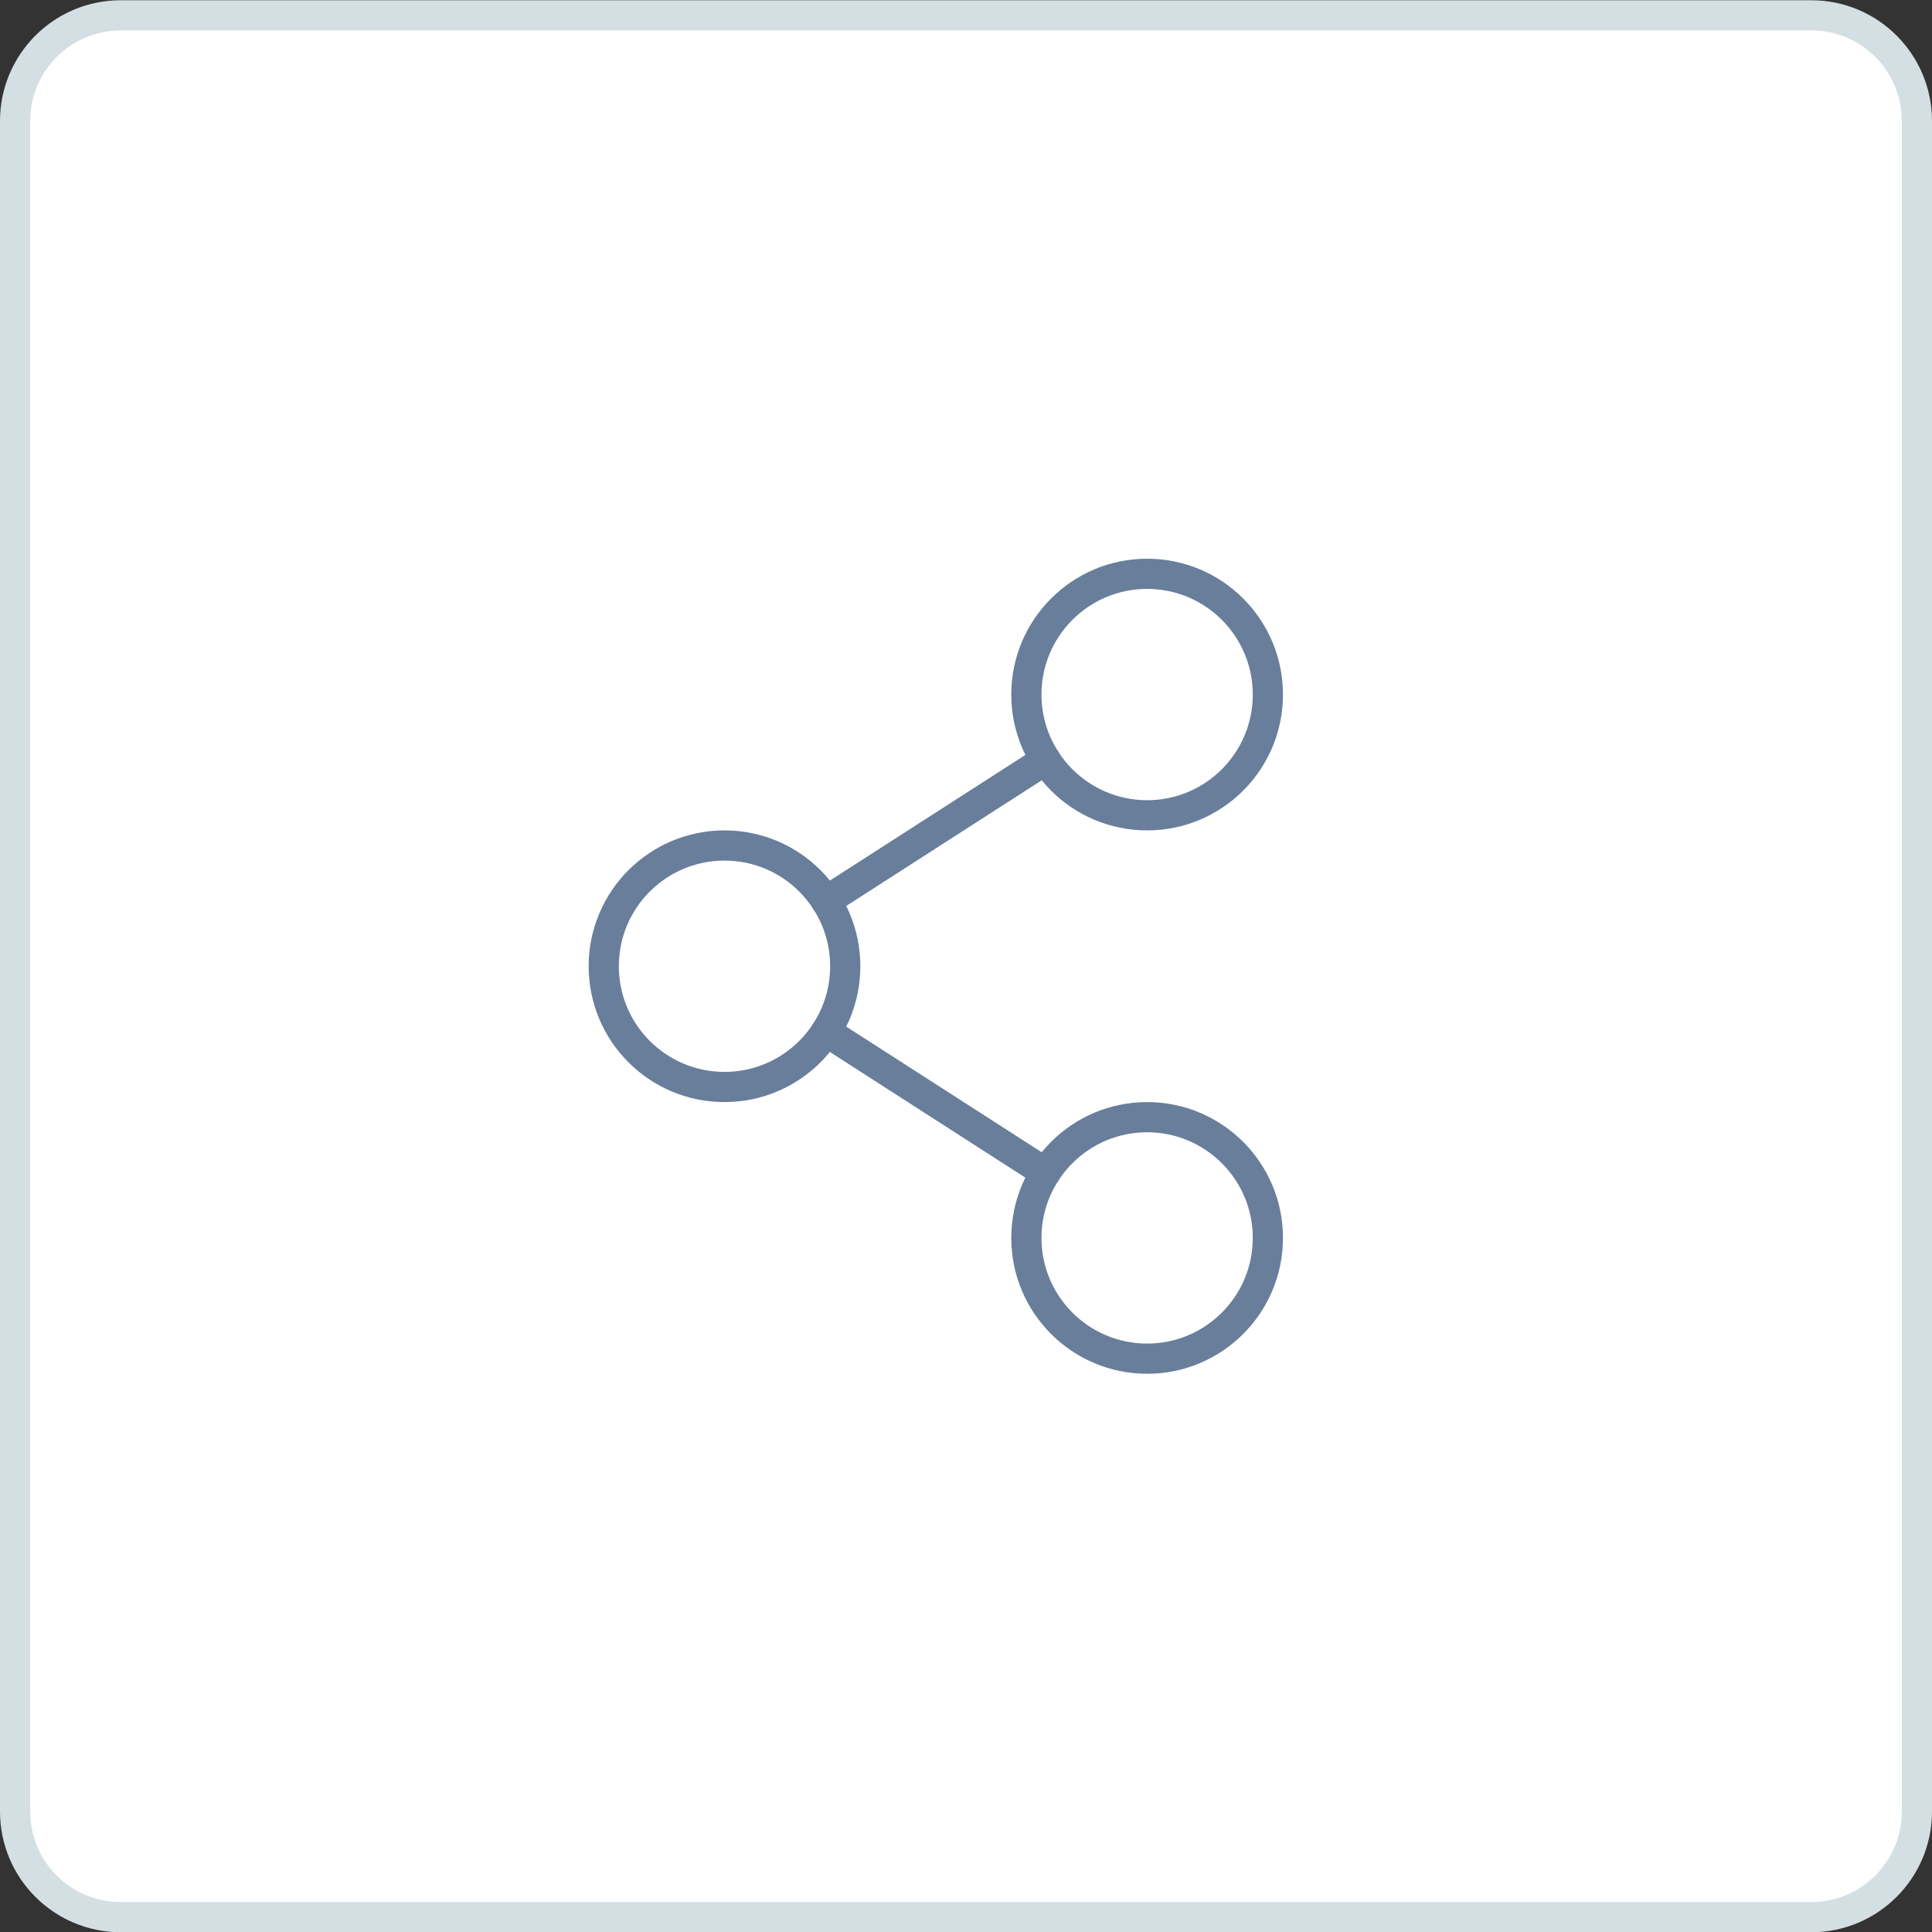
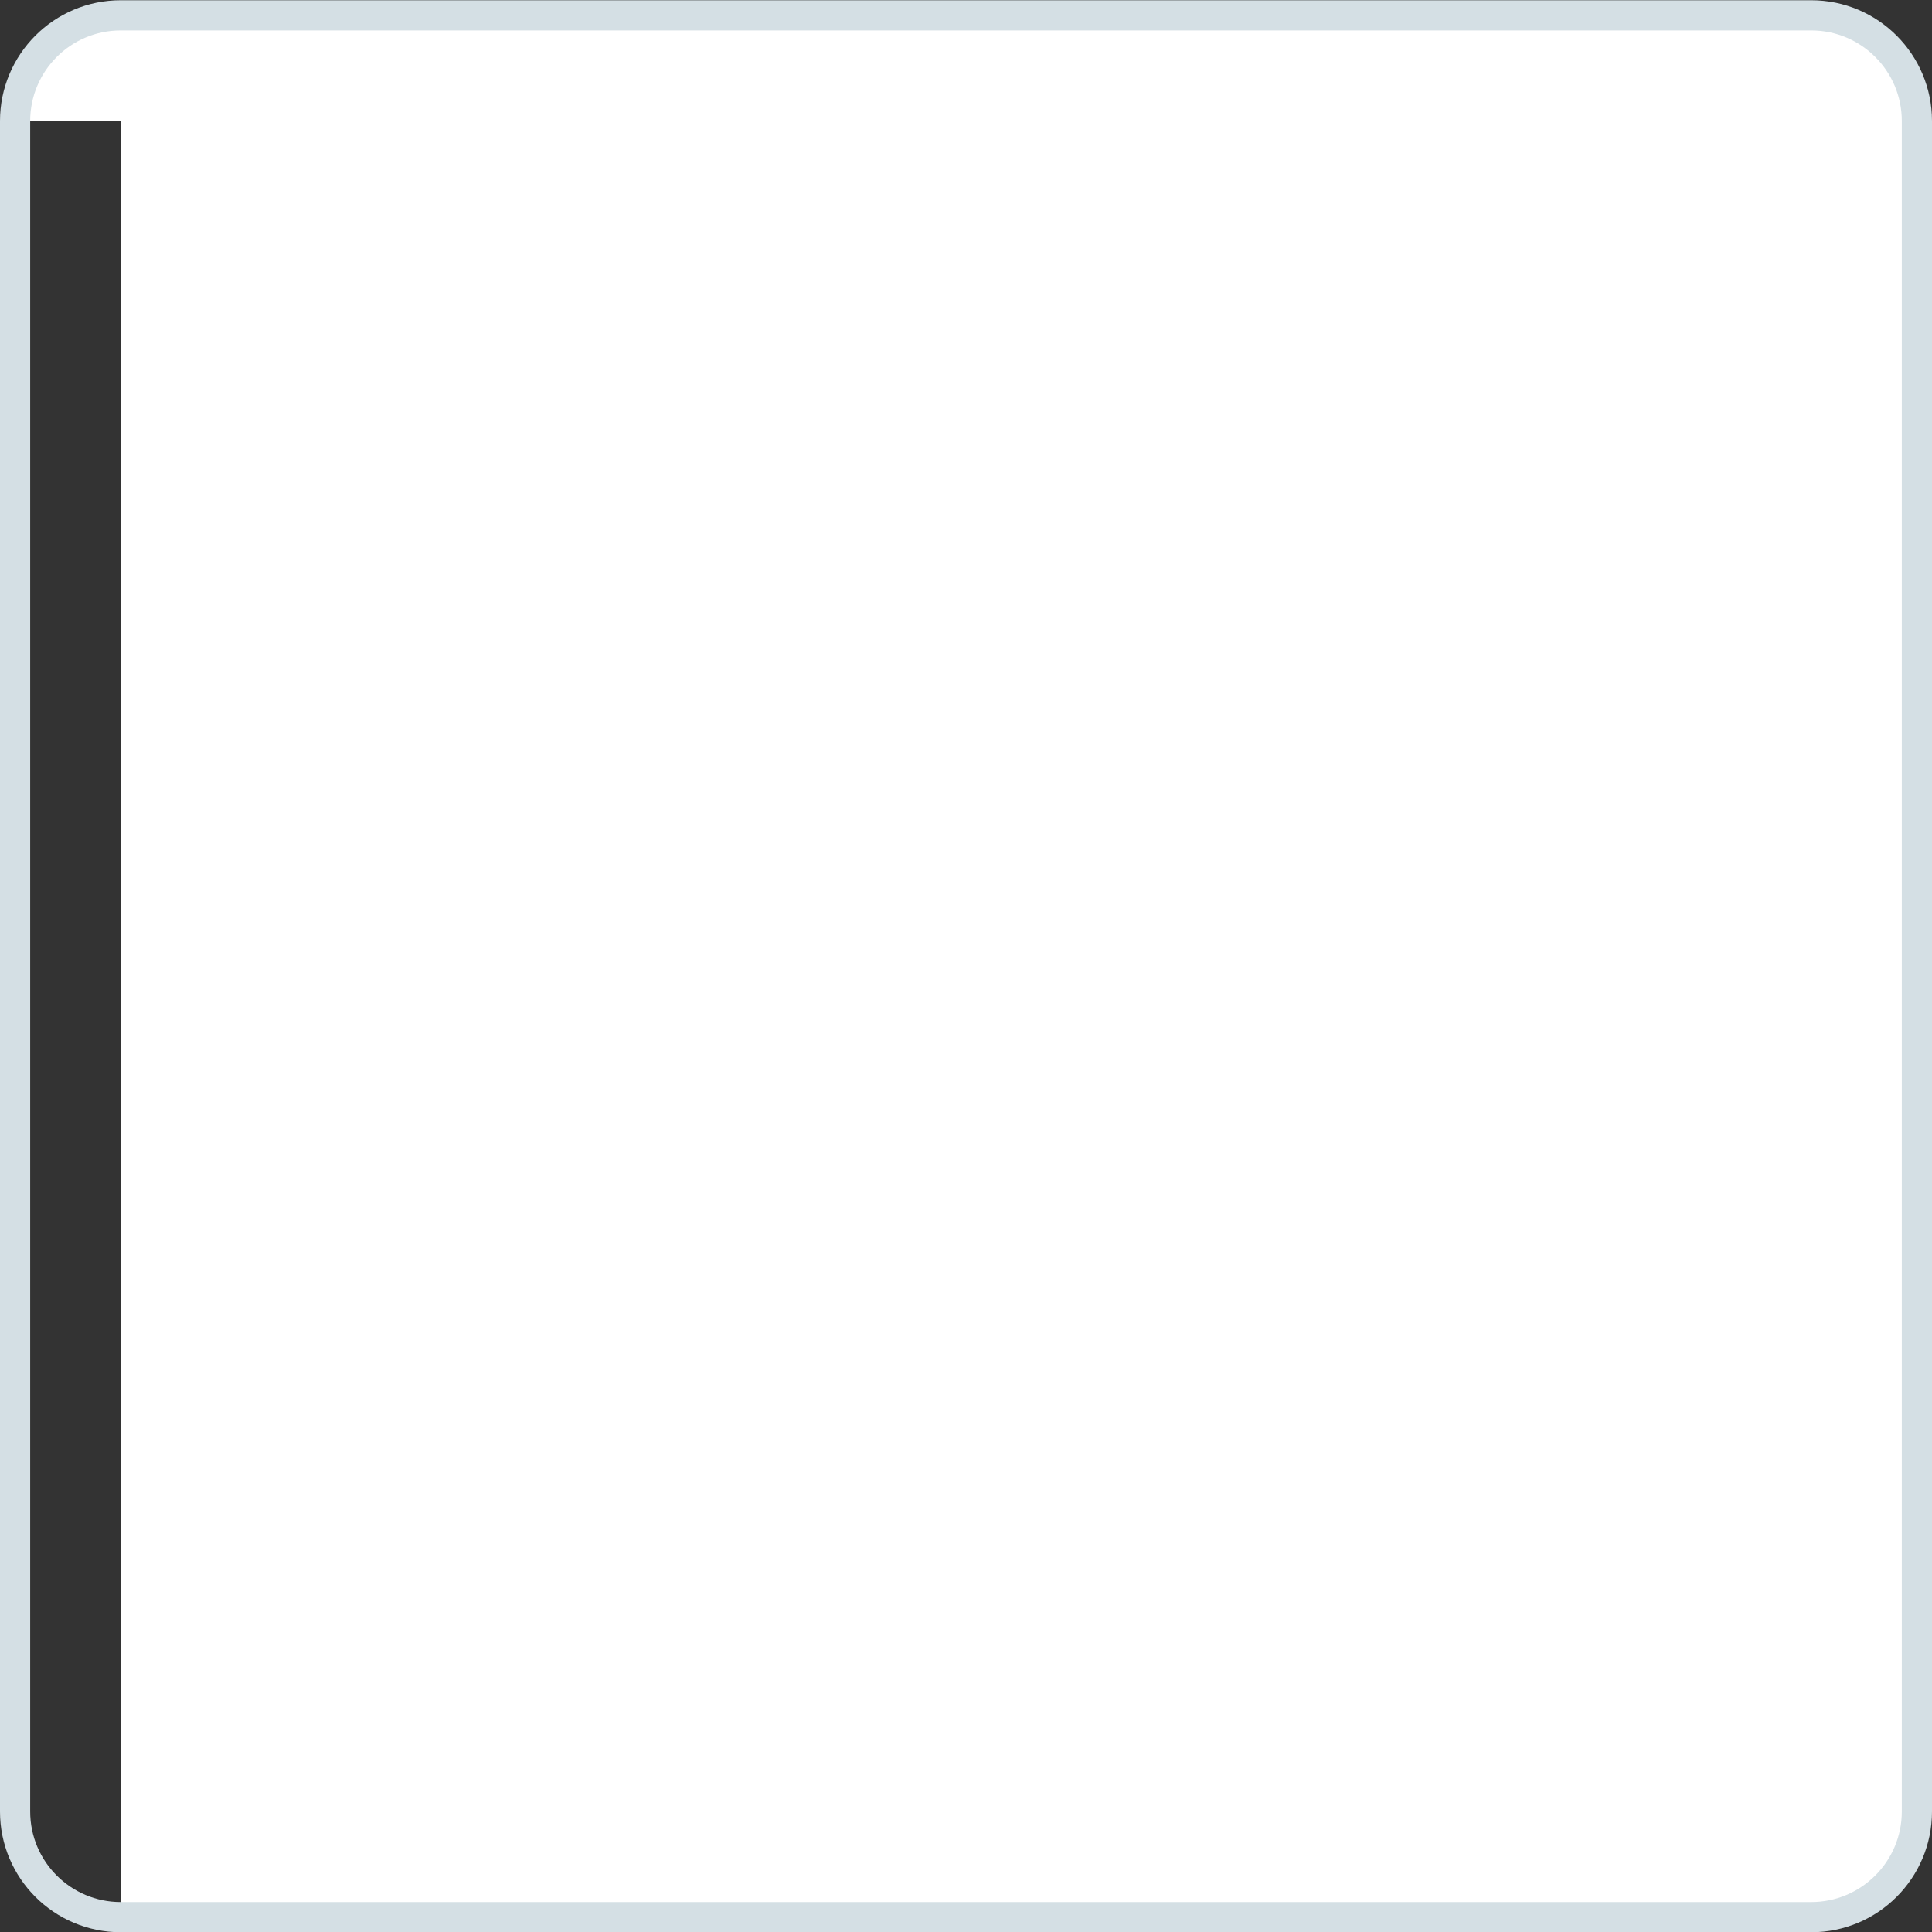
<svg xmlns="http://www.w3.org/2000/svg" width="64" height="64" viewBox="0 0 64 64" fill="none">
  <rect x="0" y="0" width="64" height="64" fill="#333333" stroke="none" />
-   <path d="M0.5 4.008C0.5 2.075 2.067 0.508 4 0.508H60C61.933 0.508 63.5 2.075 63.5 4.008V60.008C63.5 61.941 61.933 63.508 60 63.508H4C2.067 63.508 0.5 61.941 0.5 60.008V4.008Z" fill="white" />
+   <path d="M0.5 4.008C0.5 2.075 2.067 0.508 4 0.508H60C61.933 0.508 63.5 2.075 63.5 4.008V60.008C63.5 61.941 61.933 63.508 60 63.508H4V4.008Z" fill="white" />
  <path d="M0.5 4.008C0.5 2.075 2.067 0.508 4 0.508H60C61.933 0.508 63.5 2.075 63.5 4.008V60.008C63.5 61.941 61.933 63.508 60 63.508H4C2.067 63.508 0.5 61.941 0.5 60.008V4.008Z" stroke="#D4DFE4" />
  <g clip-path="url(#clip0_1793_25428)">
    <path d="M34.636 25.172L27.363 29.847" stroke="#687E9B" stroke-linecap="round" stroke-linejoin="round" />
    <path d="M27.363 34.172L34.636 38.847" stroke="#687E9B" stroke-linecap="round" stroke-linejoin="round" />
    <path d="M24 36.008C26.209 36.008 28 34.217 28 32.008C28 29.799 26.209 28.008 24 28.008C21.791 28.008 20 29.799 20 32.008C20 34.217 21.791 36.008 24 36.008Z" stroke="#687E9B" stroke-linecap="round" stroke-linejoin="round" />
    <path d="M38 45.008C40.209 45.008 42 43.217 42 41.008C42 38.799 40.209 37.008 38 37.008C35.791 37.008 34 38.799 34 41.008C34 43.217 35.791 45.008 38 45.008Z" stroke="#687E9B" stroke-linecap="round" stroke-linejoin="round" />
    <path d="M38 27.008C40.209 27.008 42 25.217 42 23.008C42 20.799 40.209 19.008 38 19.008C35.791 19.008 34 20.799 34 23.008C34 25.217 35.791 27.008 38 27.008Z" stroke="#687E9B" stroke-linecap="round" stroke-linejoin="round" />
  </g>
  <defs>
    <clipPath id="clip0_1793_25428">
-       <rect width="32" height="32" fill="white" transform="translate(16 16.008)" />
-     </clipPath>
+       </clipPath>
  </defs>
</svg>